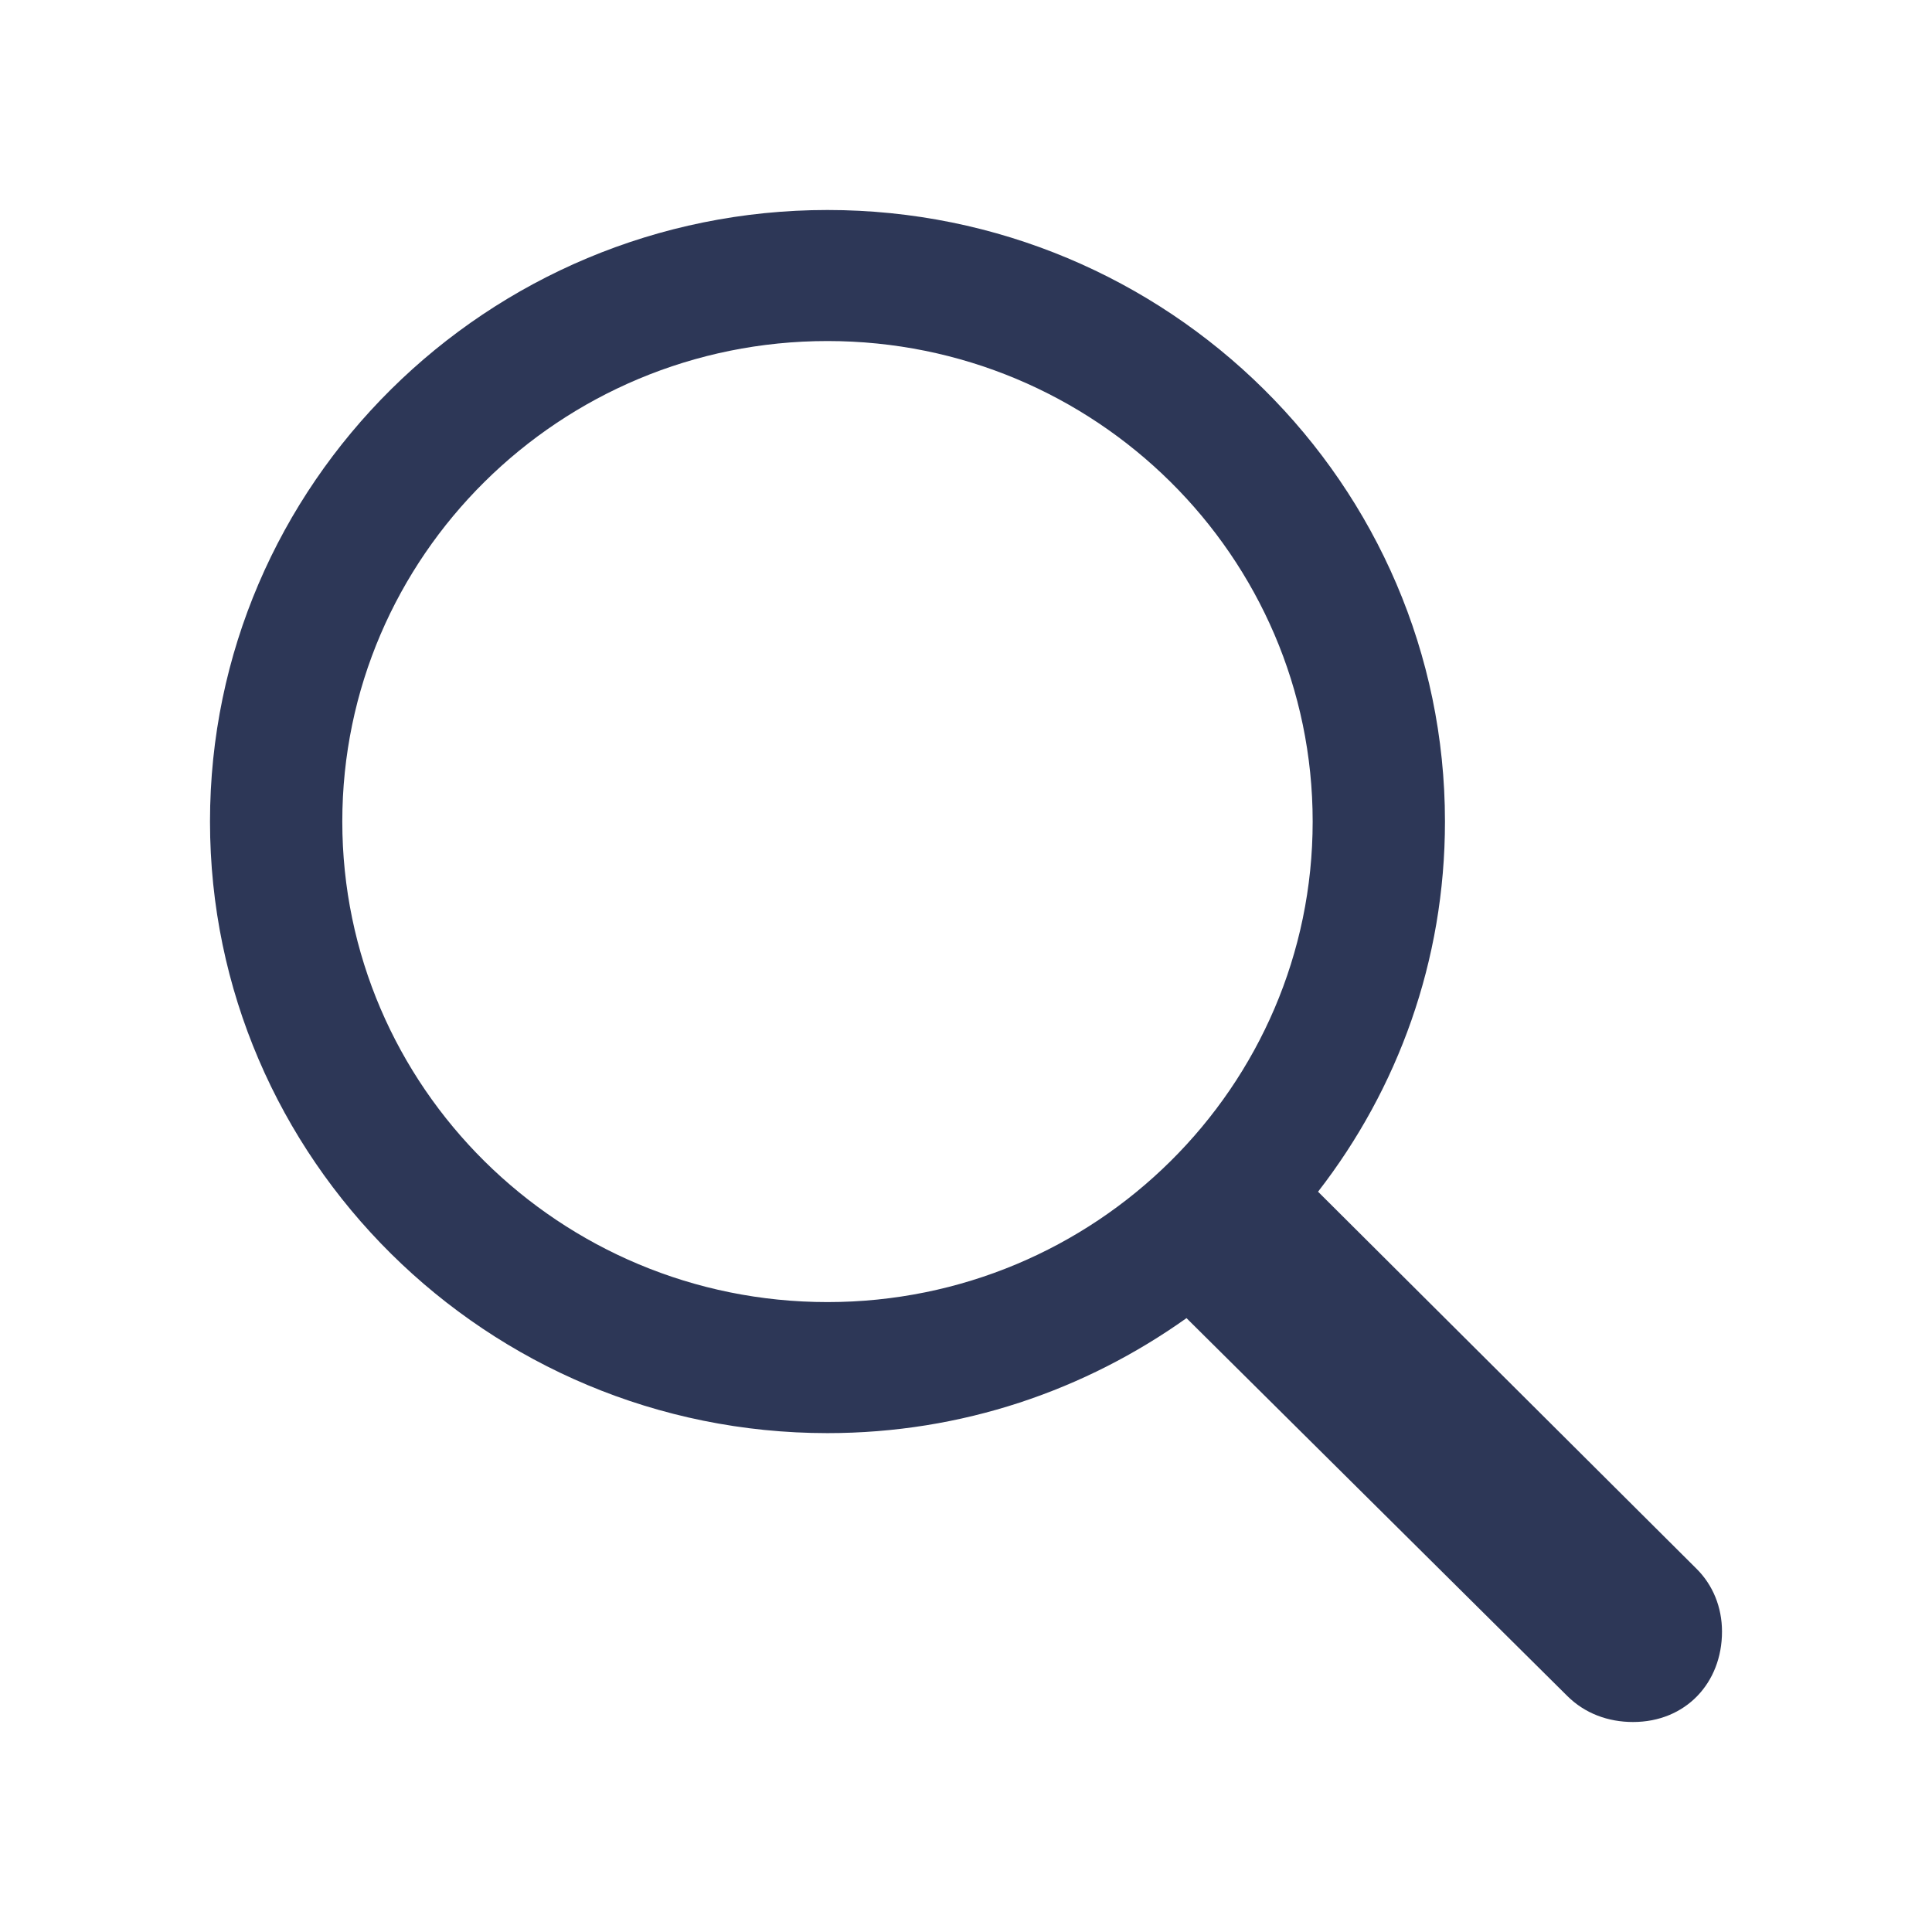
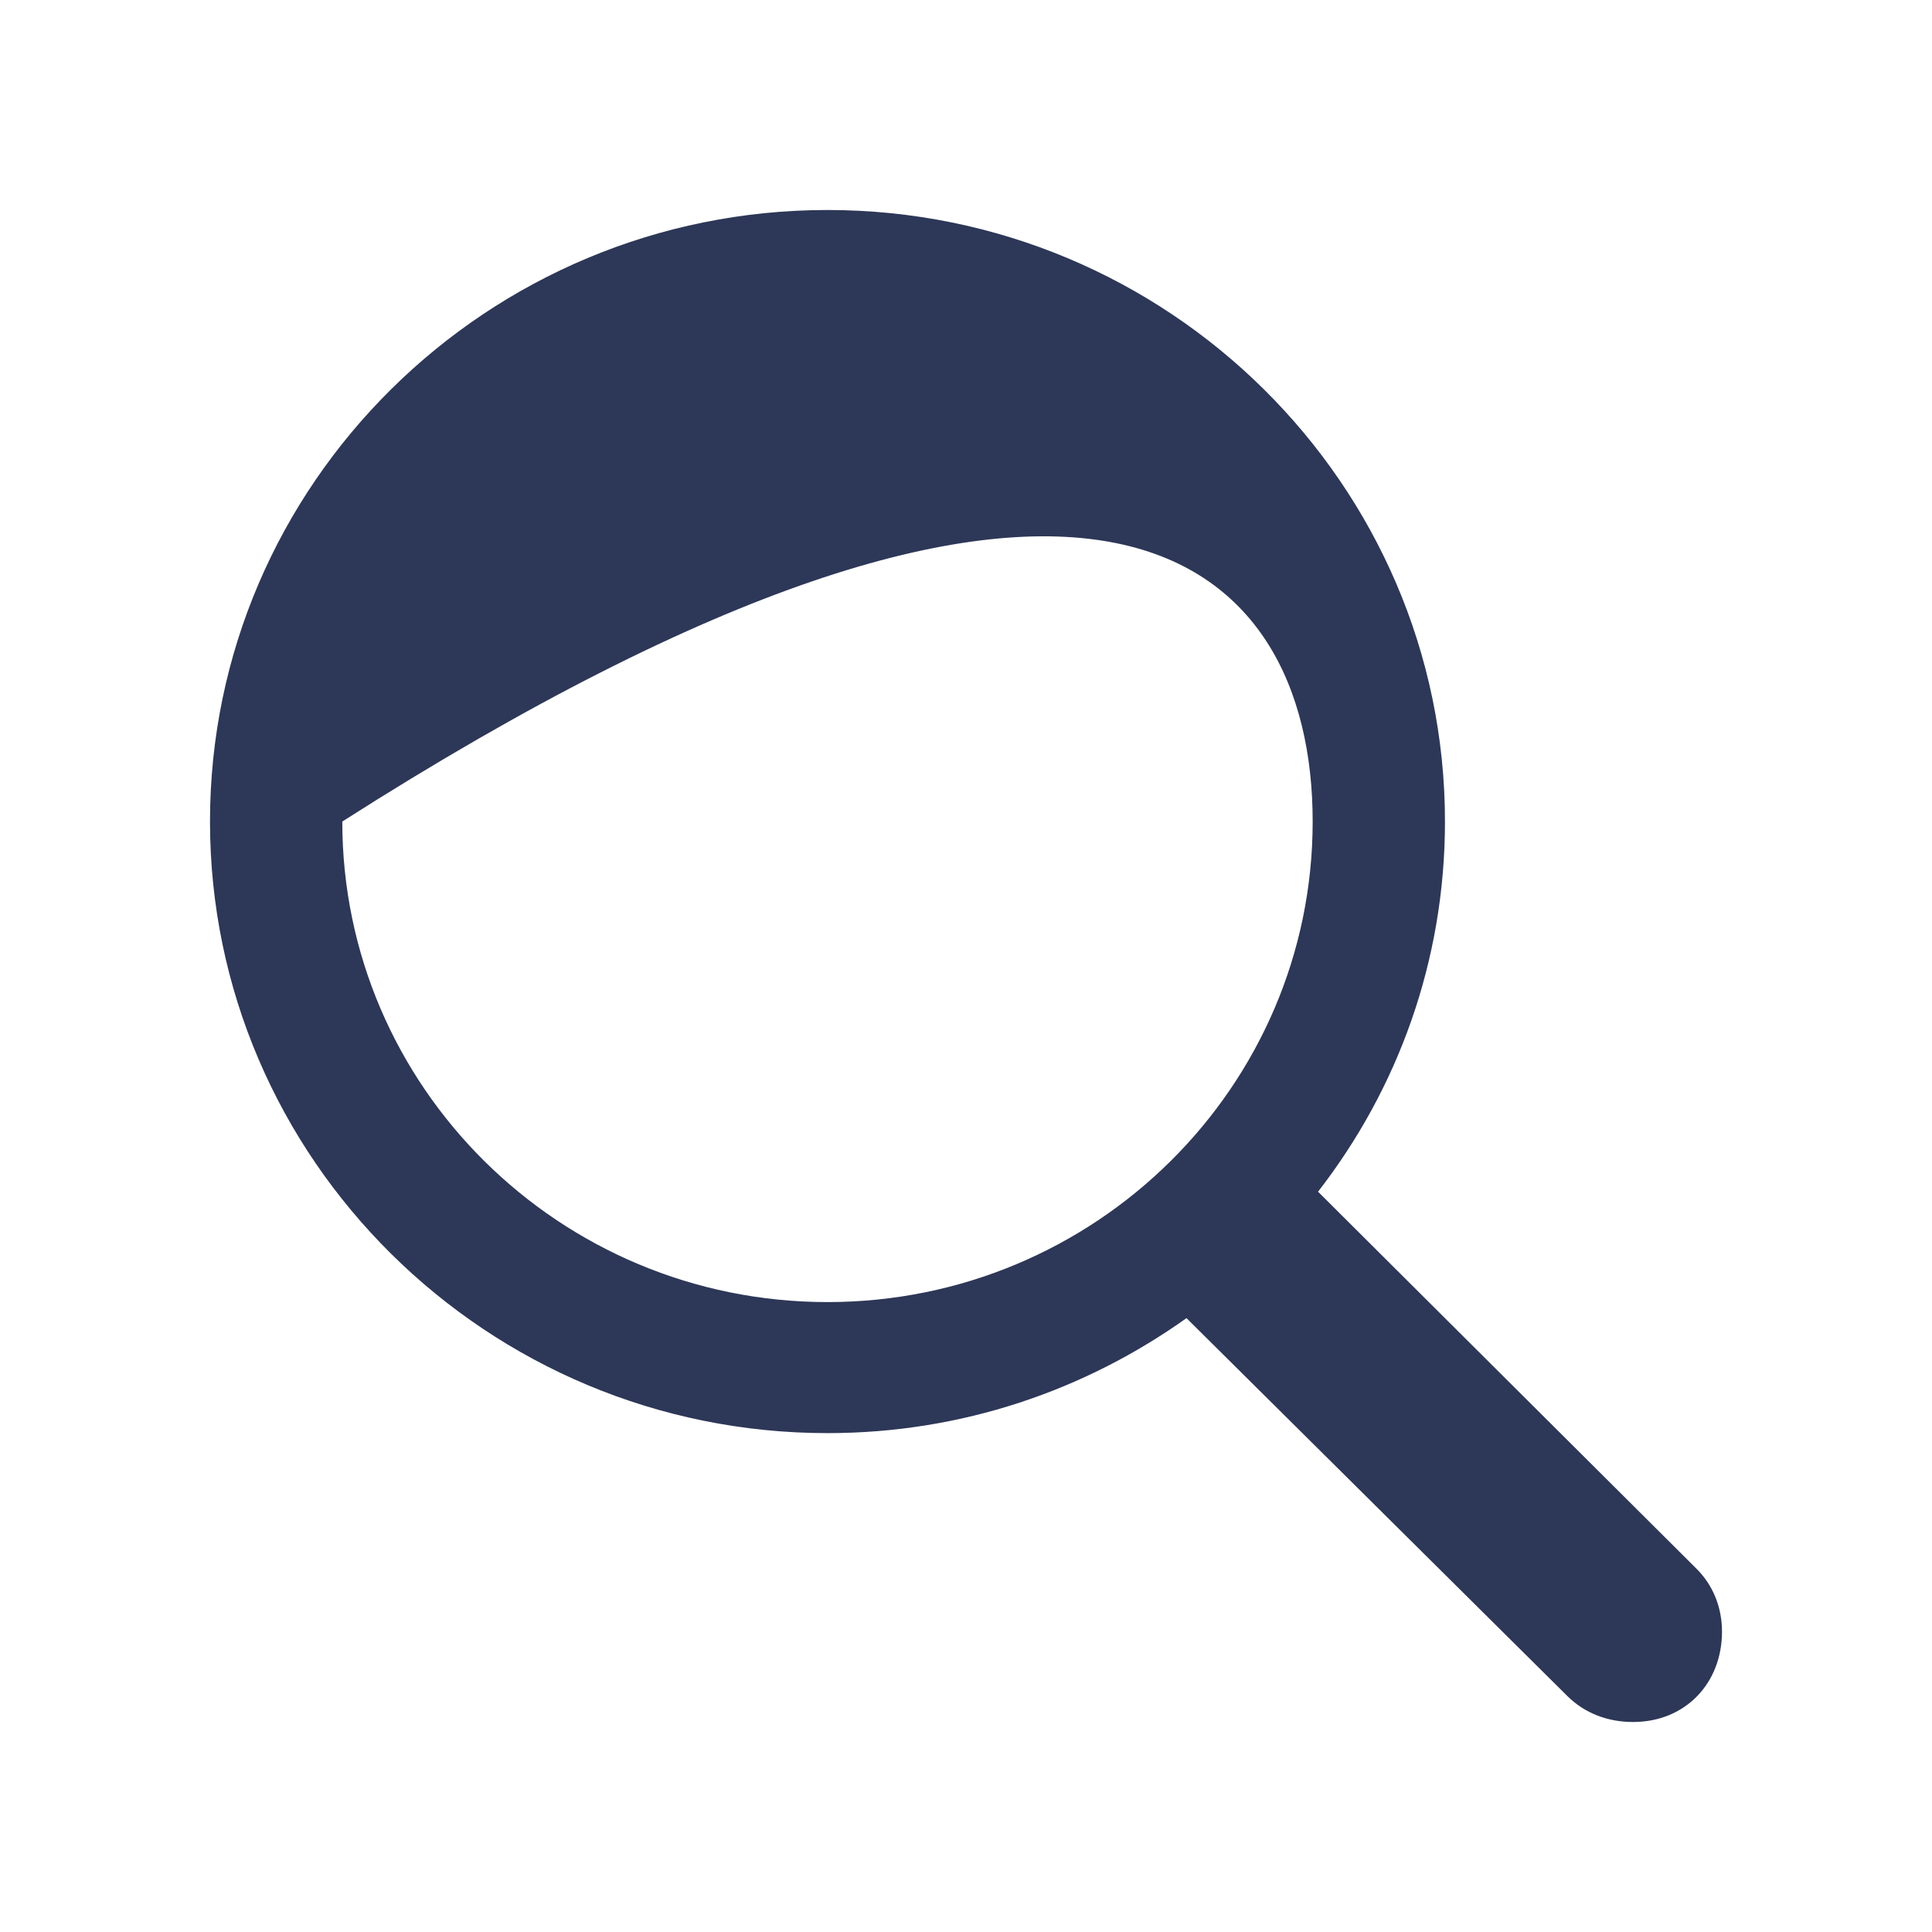
<svg xmlns="http://www.w3.org/2000/svg" width="23" height="23" viewBox="0 0 23 23" fill="none">
-   <path d="M2.5 9.78C2.5 13.794 5.798 17.061 9.851 17.061C11.454 17.061 12.919 16.55 14.125 15.692L18.658 20.19C18.869 20.4 19.146 20.5 19.441 20.5C20.067 20.5 20.5 20.035 20.5 19.424C20.5 19.131 20.39 18.867 20.196 18.675L15.691 14.187C16.64 12.964 17.202 11.441 17.202 9.78C17.202 5.766 13.904 2.5 9.851 2.5C5.798 2.5 2.5 5.766 2.5 9.78ZM4.075 9.78C4.075 6.624 6.664 4.06 9.851 4.06C13.038 4.06 15.627 6.624 15.627 9.78C15.627 12.937 13.038 15.501 9.851 15.501C6.664 15.501 4.075 12.937 4.075 9.78Z" fill="#09143A" fill-opacity="0.85" />
+   <path d="M2.5 9.78C2.5 13.794 5.798 17.061 9.851 17.061C11.454 17.061 12.919 16.55 14.125 15.692L18.658 20.19C18.869 20.4 19.146 20.5 19.441 20.5C20.067 20.5 20.5 20.035 20.5 19.424C20.5 19.131 20.39 18.867 20.196 18.675L15.691 14.187C16.64 12.964 17.202 11.441 17.202 9.78C17.202 5.766 13.904 2.5 9.851 2.5C5.798 2.5 2.5 5.766 2.5 9.78ZM4.075 9.78C13.038 4.06 15.627 6.624 15.627 9.78C15.627 12.937 13.038 15.501 9.851 15.501C6.664 15.501 4.075 12.937 4.075 9.78Z" fill="#09143A" fill-opacity="0.85" />
</svg>